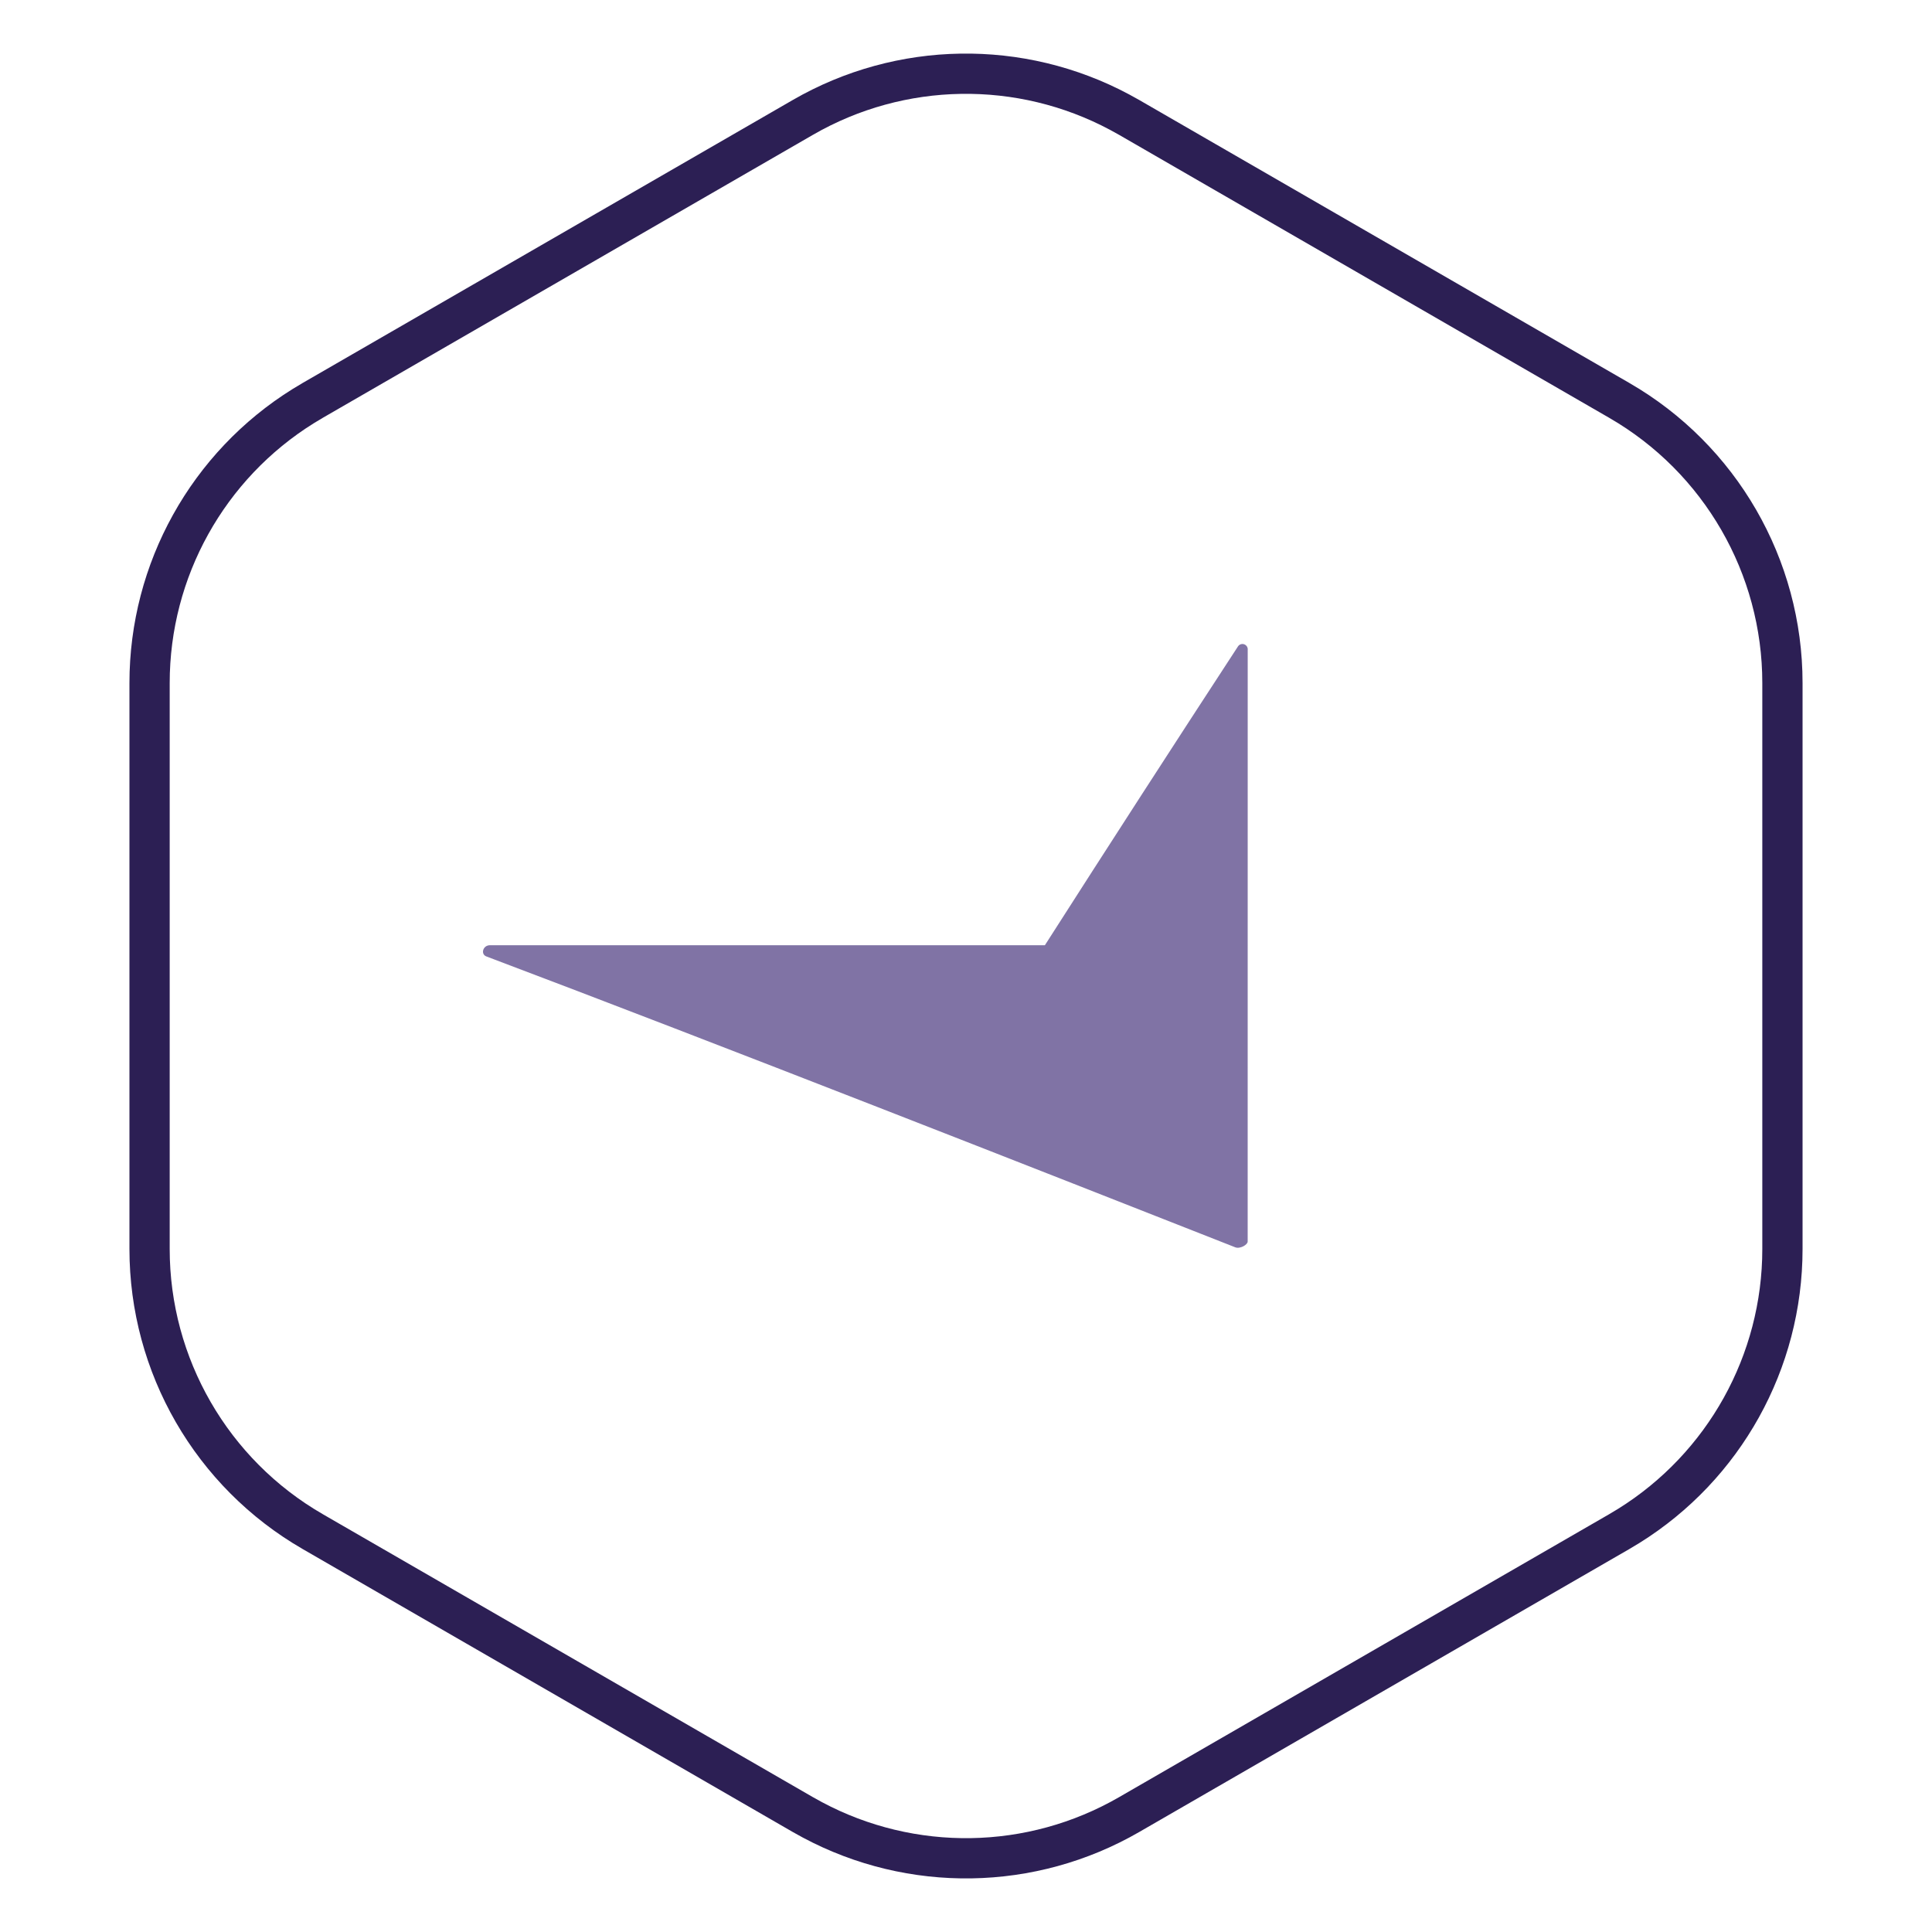
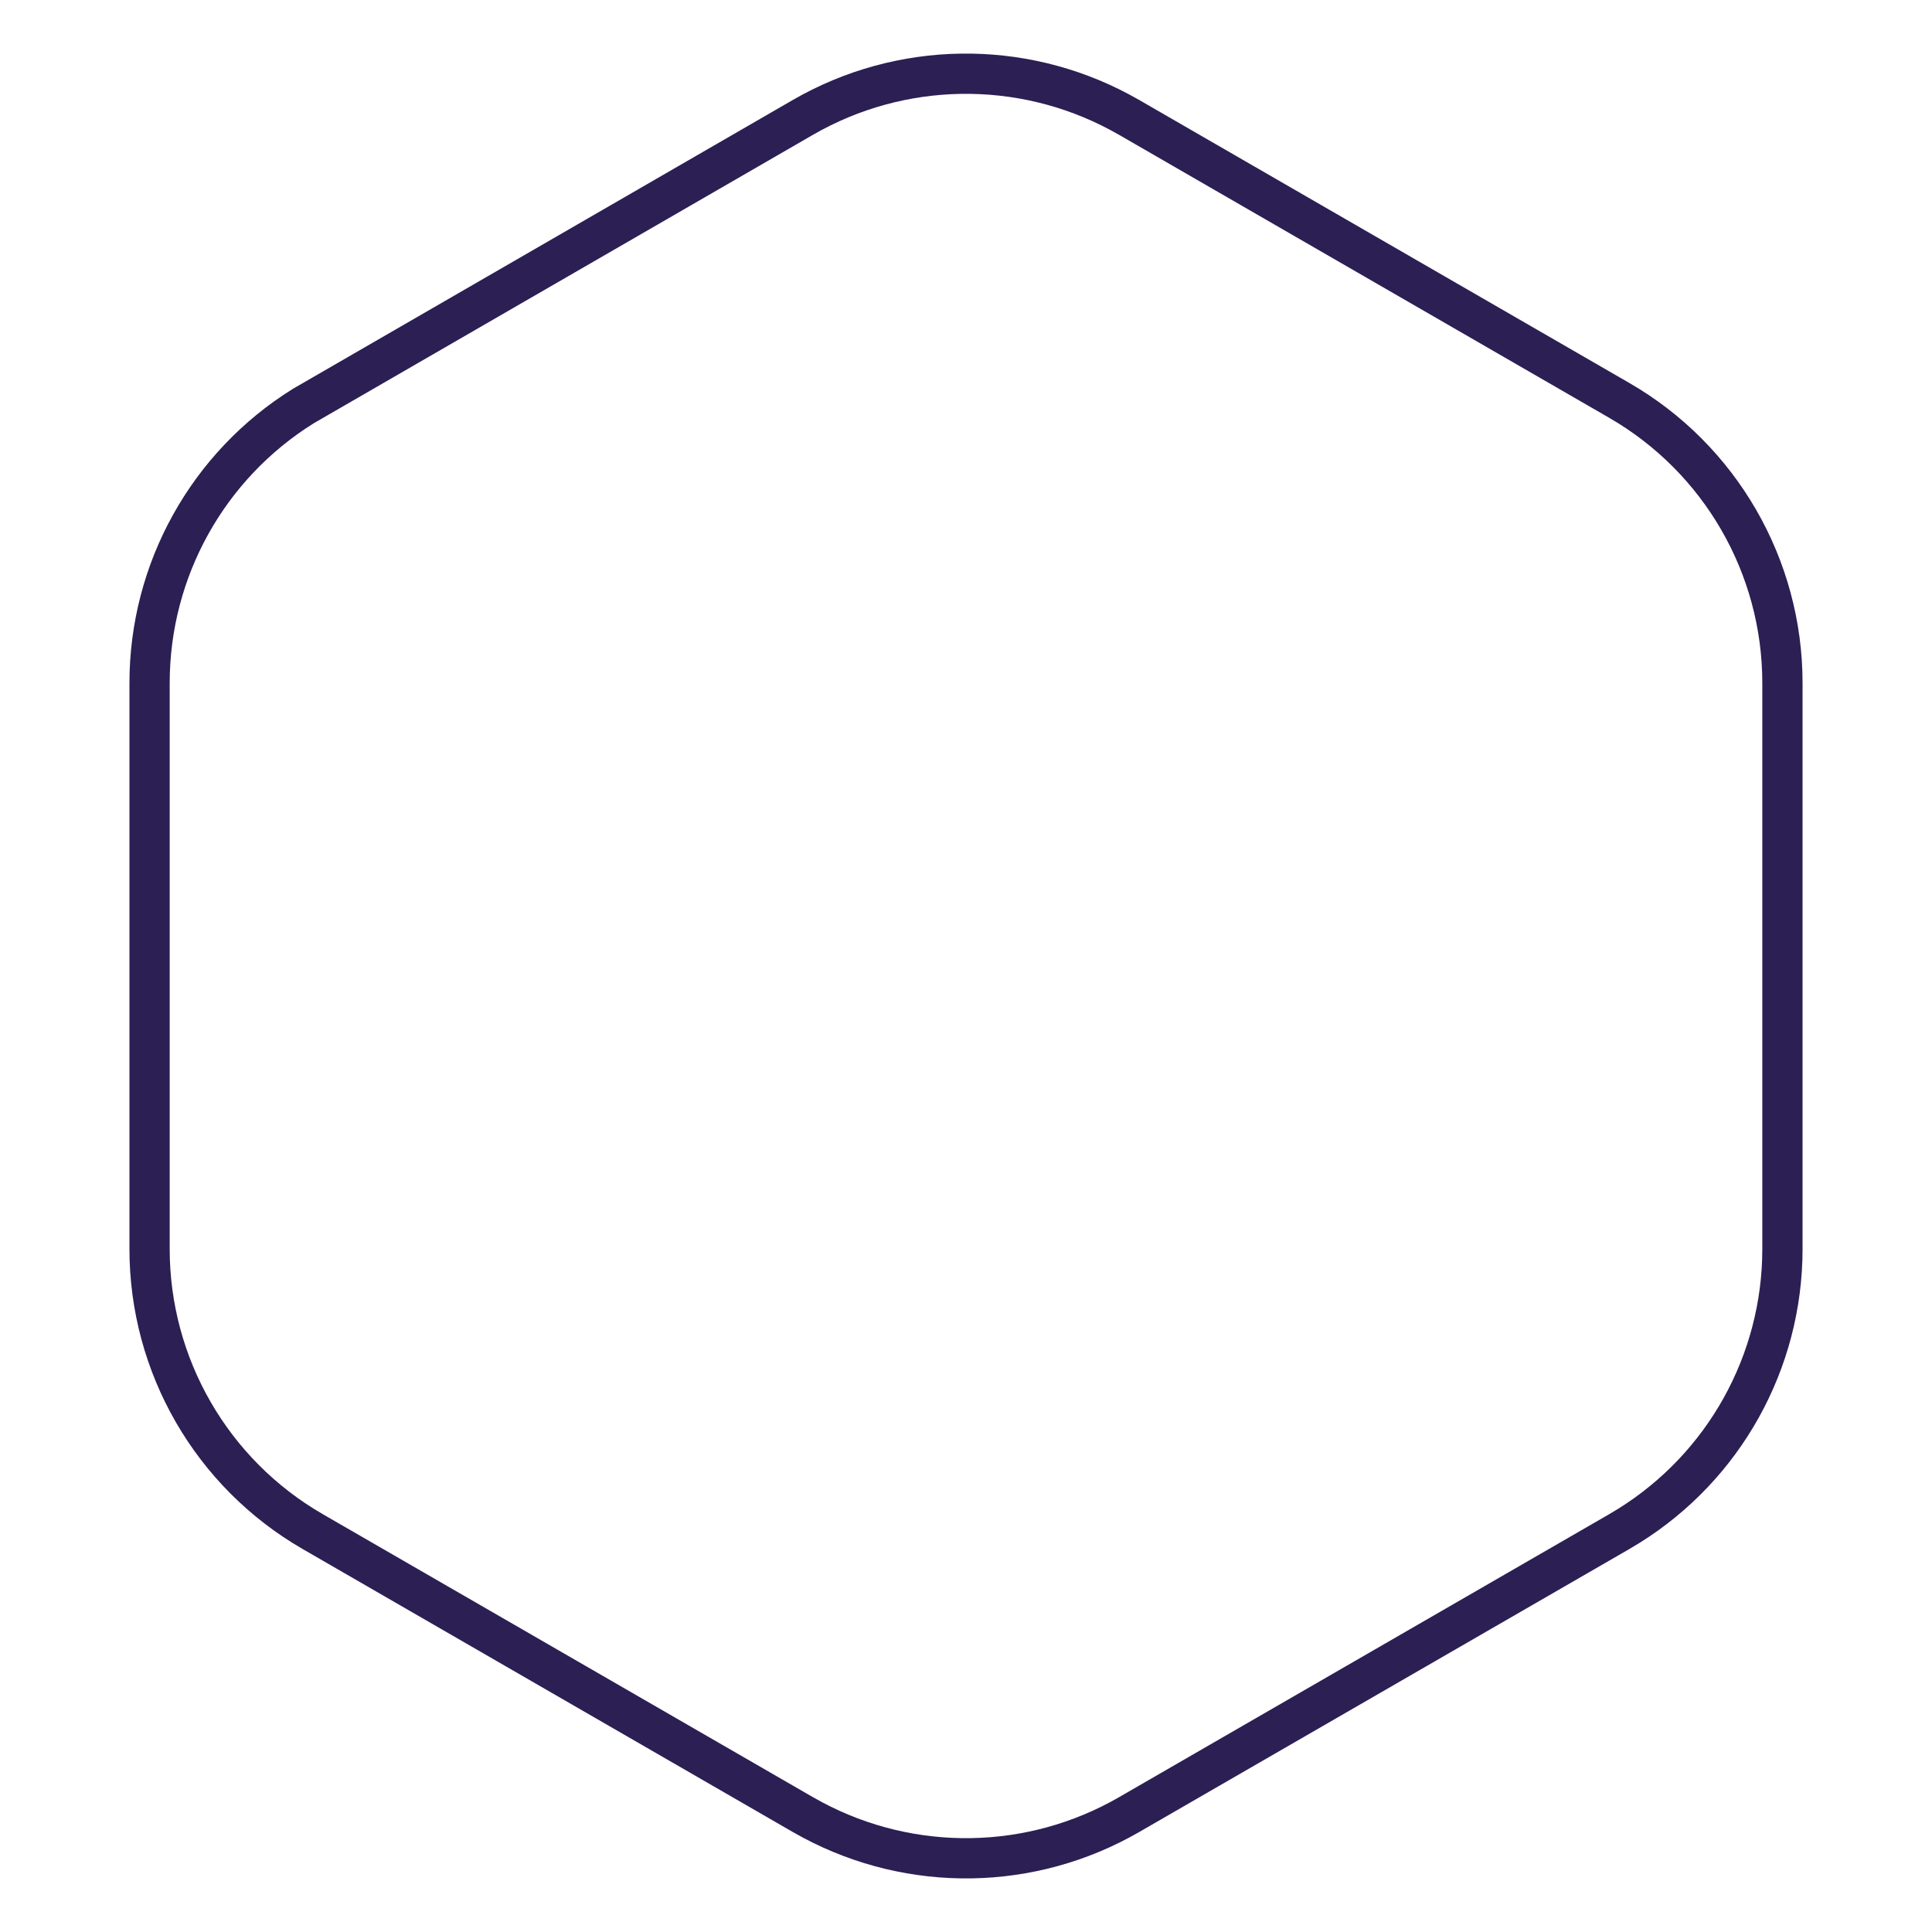
<svg xmlns="http://www.w3.org/2000/svg" width="48" height="48" viewBox="0 0 48 48" fill="none">
-   <path d="M19.947 2.917C22.377 1.514 25.353 1.471 27.816 2.786L28.053 2.917L40.231 9.948C42.739 11.396 44.284 14.073 44.284 16.969V31.031C44.284 33.837 42.835 36.436 40.464 37.912L40.231 38.052L28.053 45.083C25.623 46.486 22.647 46.529 20.184 45.214L19.947 45.083L7.769 38.052C5.261 36.604 3.716 33.927 3.716 31.031V16.969C3.716 14.163 5.165 11.564 7.536 10.088L7.769 9.948L19.947 2.917Z" stroke="#2C1F54" />
-   <path d="M30.999 16.147C31.003 16.117 30.995 16.086 30.979 16.061C30.962 16.035 30.937 16.016 30.908 16.006C30.879 15.997 30.848 15.998 30.819 16.009C30.791 16.021 30.767 16.041 30.752 16.068C29.143 18.532 27.545 21.005 25.96 23.484H12.172C11.997 23.484 11.934 23.707 12.085 23.763C17.807 25.922 26.072 29.171 30.69 30.989C30.808 31.036 30.998 30.925 30.998 30.846L30.999 16.147Z" fill="#8073A5" />
+   <path d="M19.947 2.917C22.377 1.514 25.353 1.471 27.816 2.786L28.053 2.917L40.231 9.948C42.739 11.396 44.284 14.073 44.284 16.969V31.031C44.284 33.837 42.835 36.436 40.464 37.912L40.231 38.052L28.053 45.083C25.623 46.486 22.647 46.529 20.184 45.214L19.947 45.083L7.769 38.052C5.261 36.604 3.716 33.927 3.716 31.031V16.969C3.716 14.163 5.165 11.564 7.536 10.088L19.947 2.917Z" stroke="#2C1F54" />
</svg>